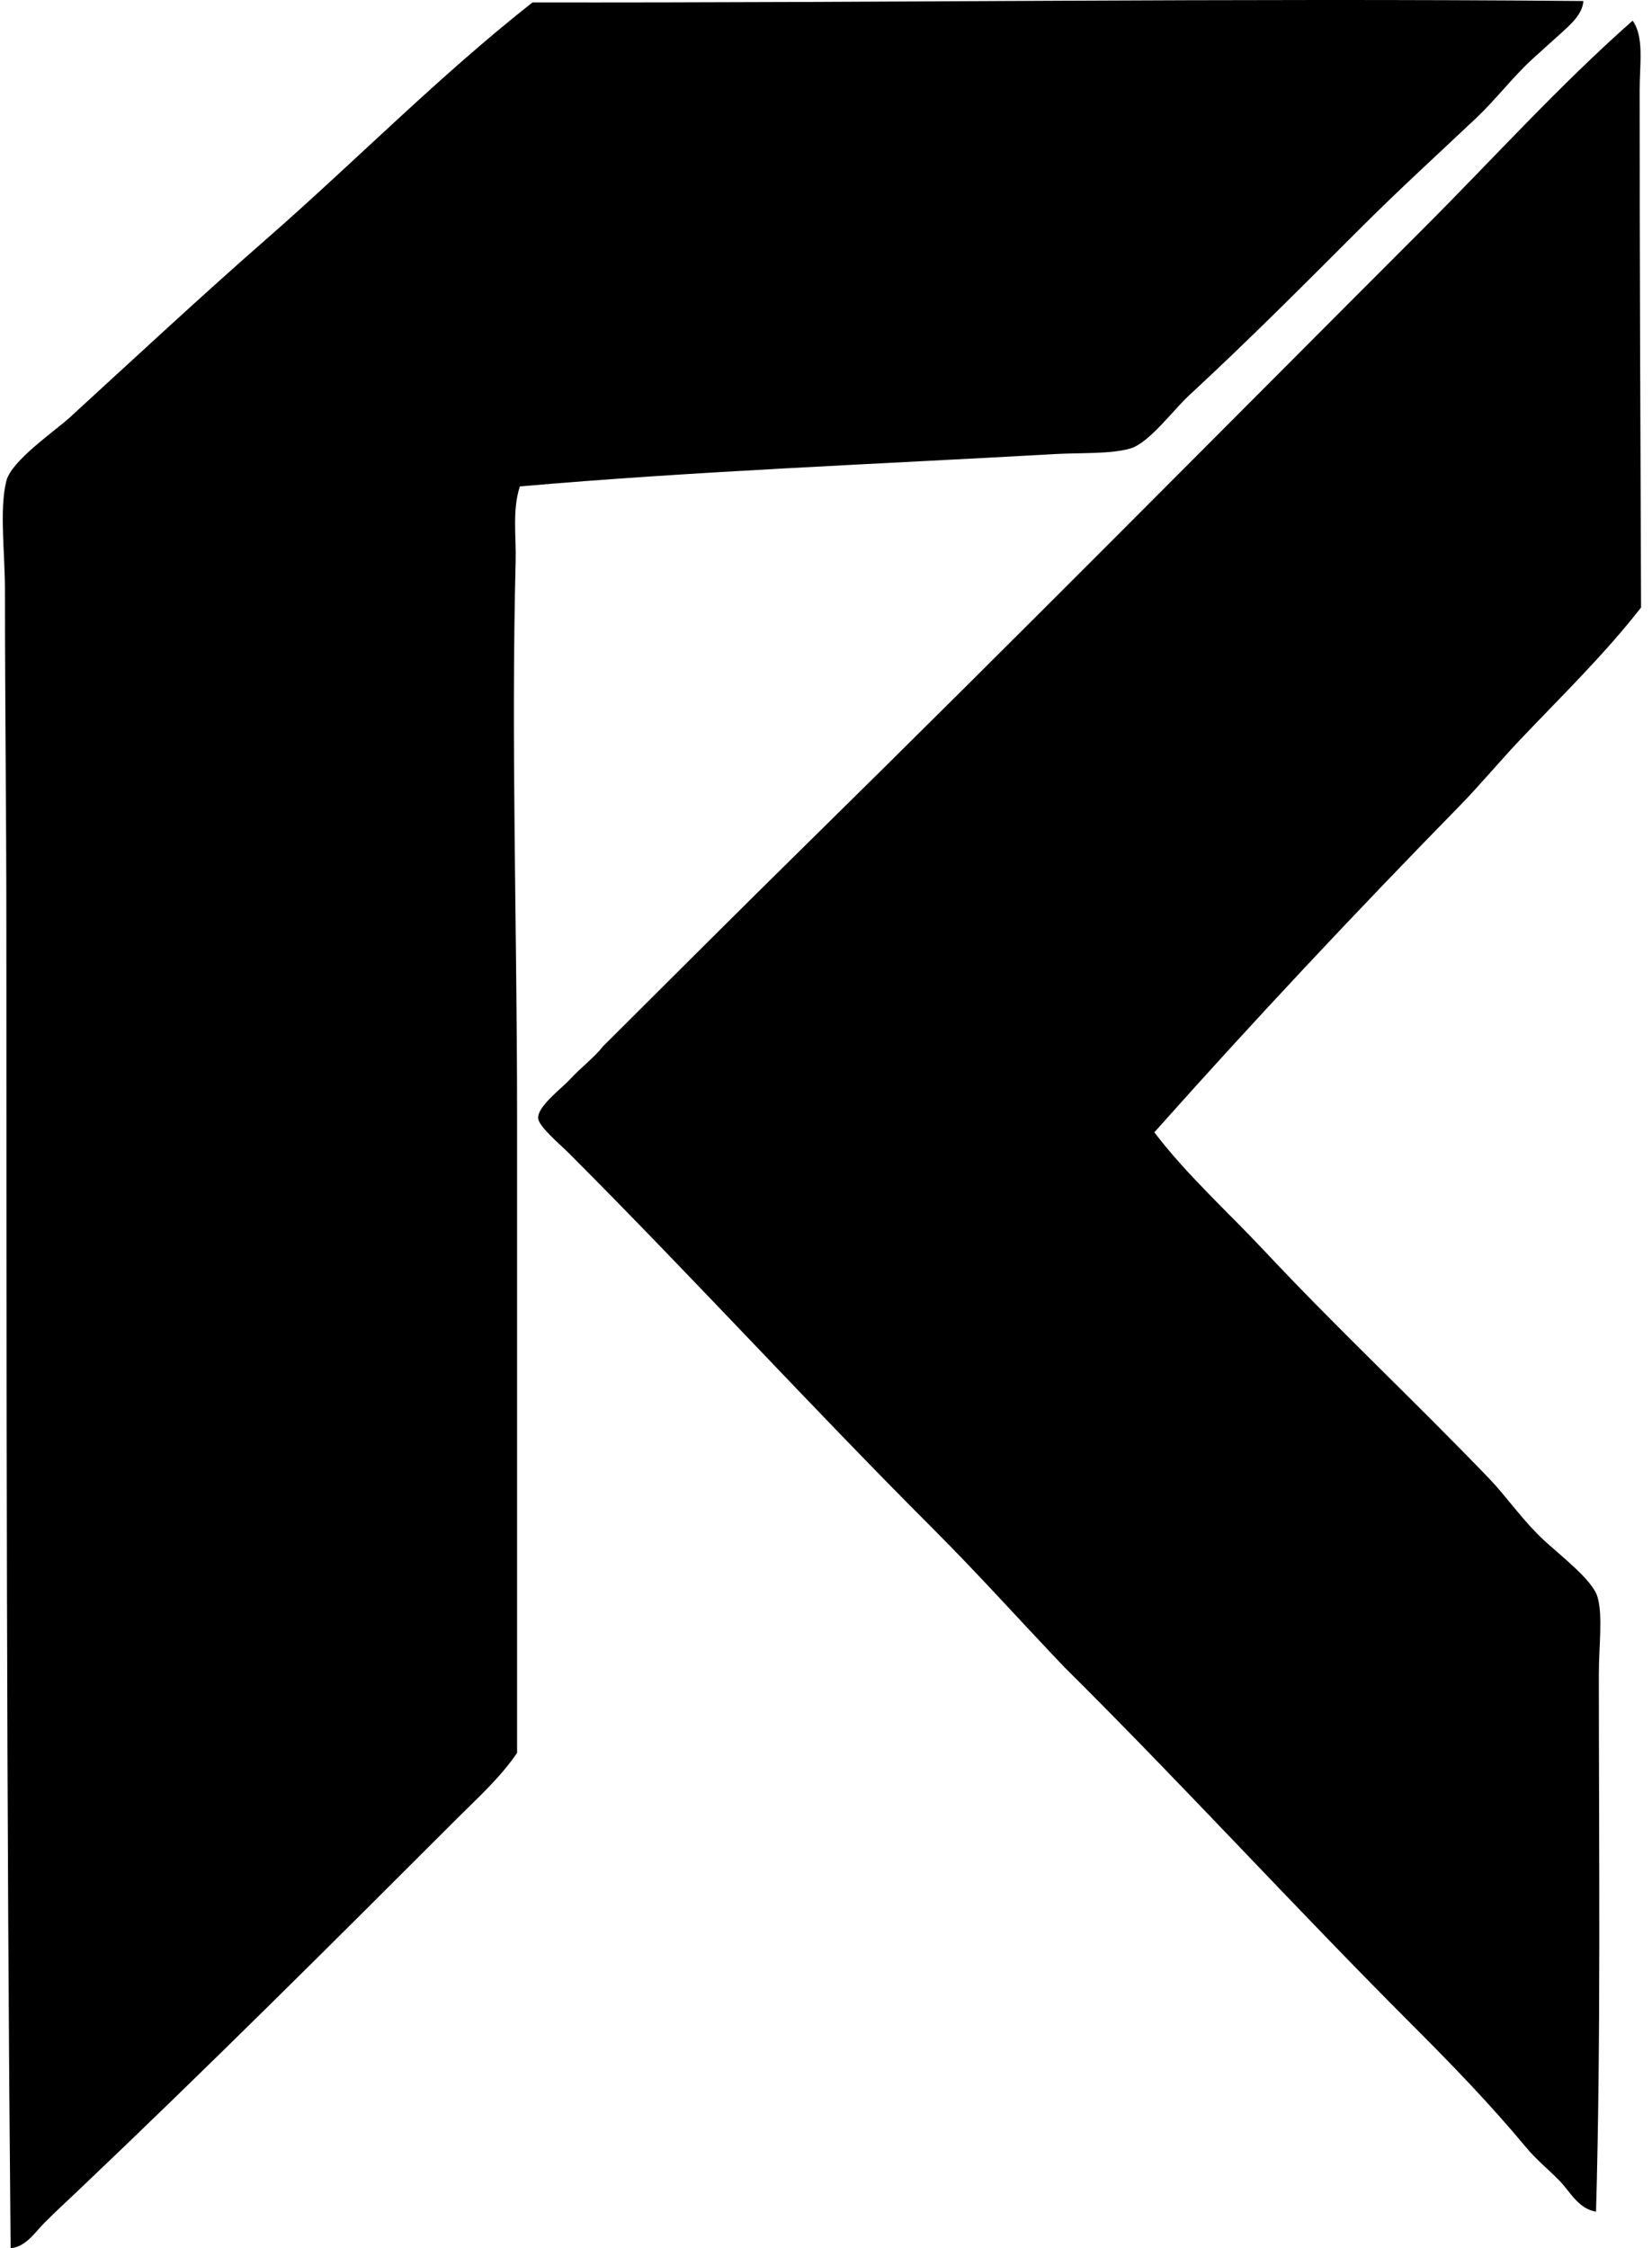
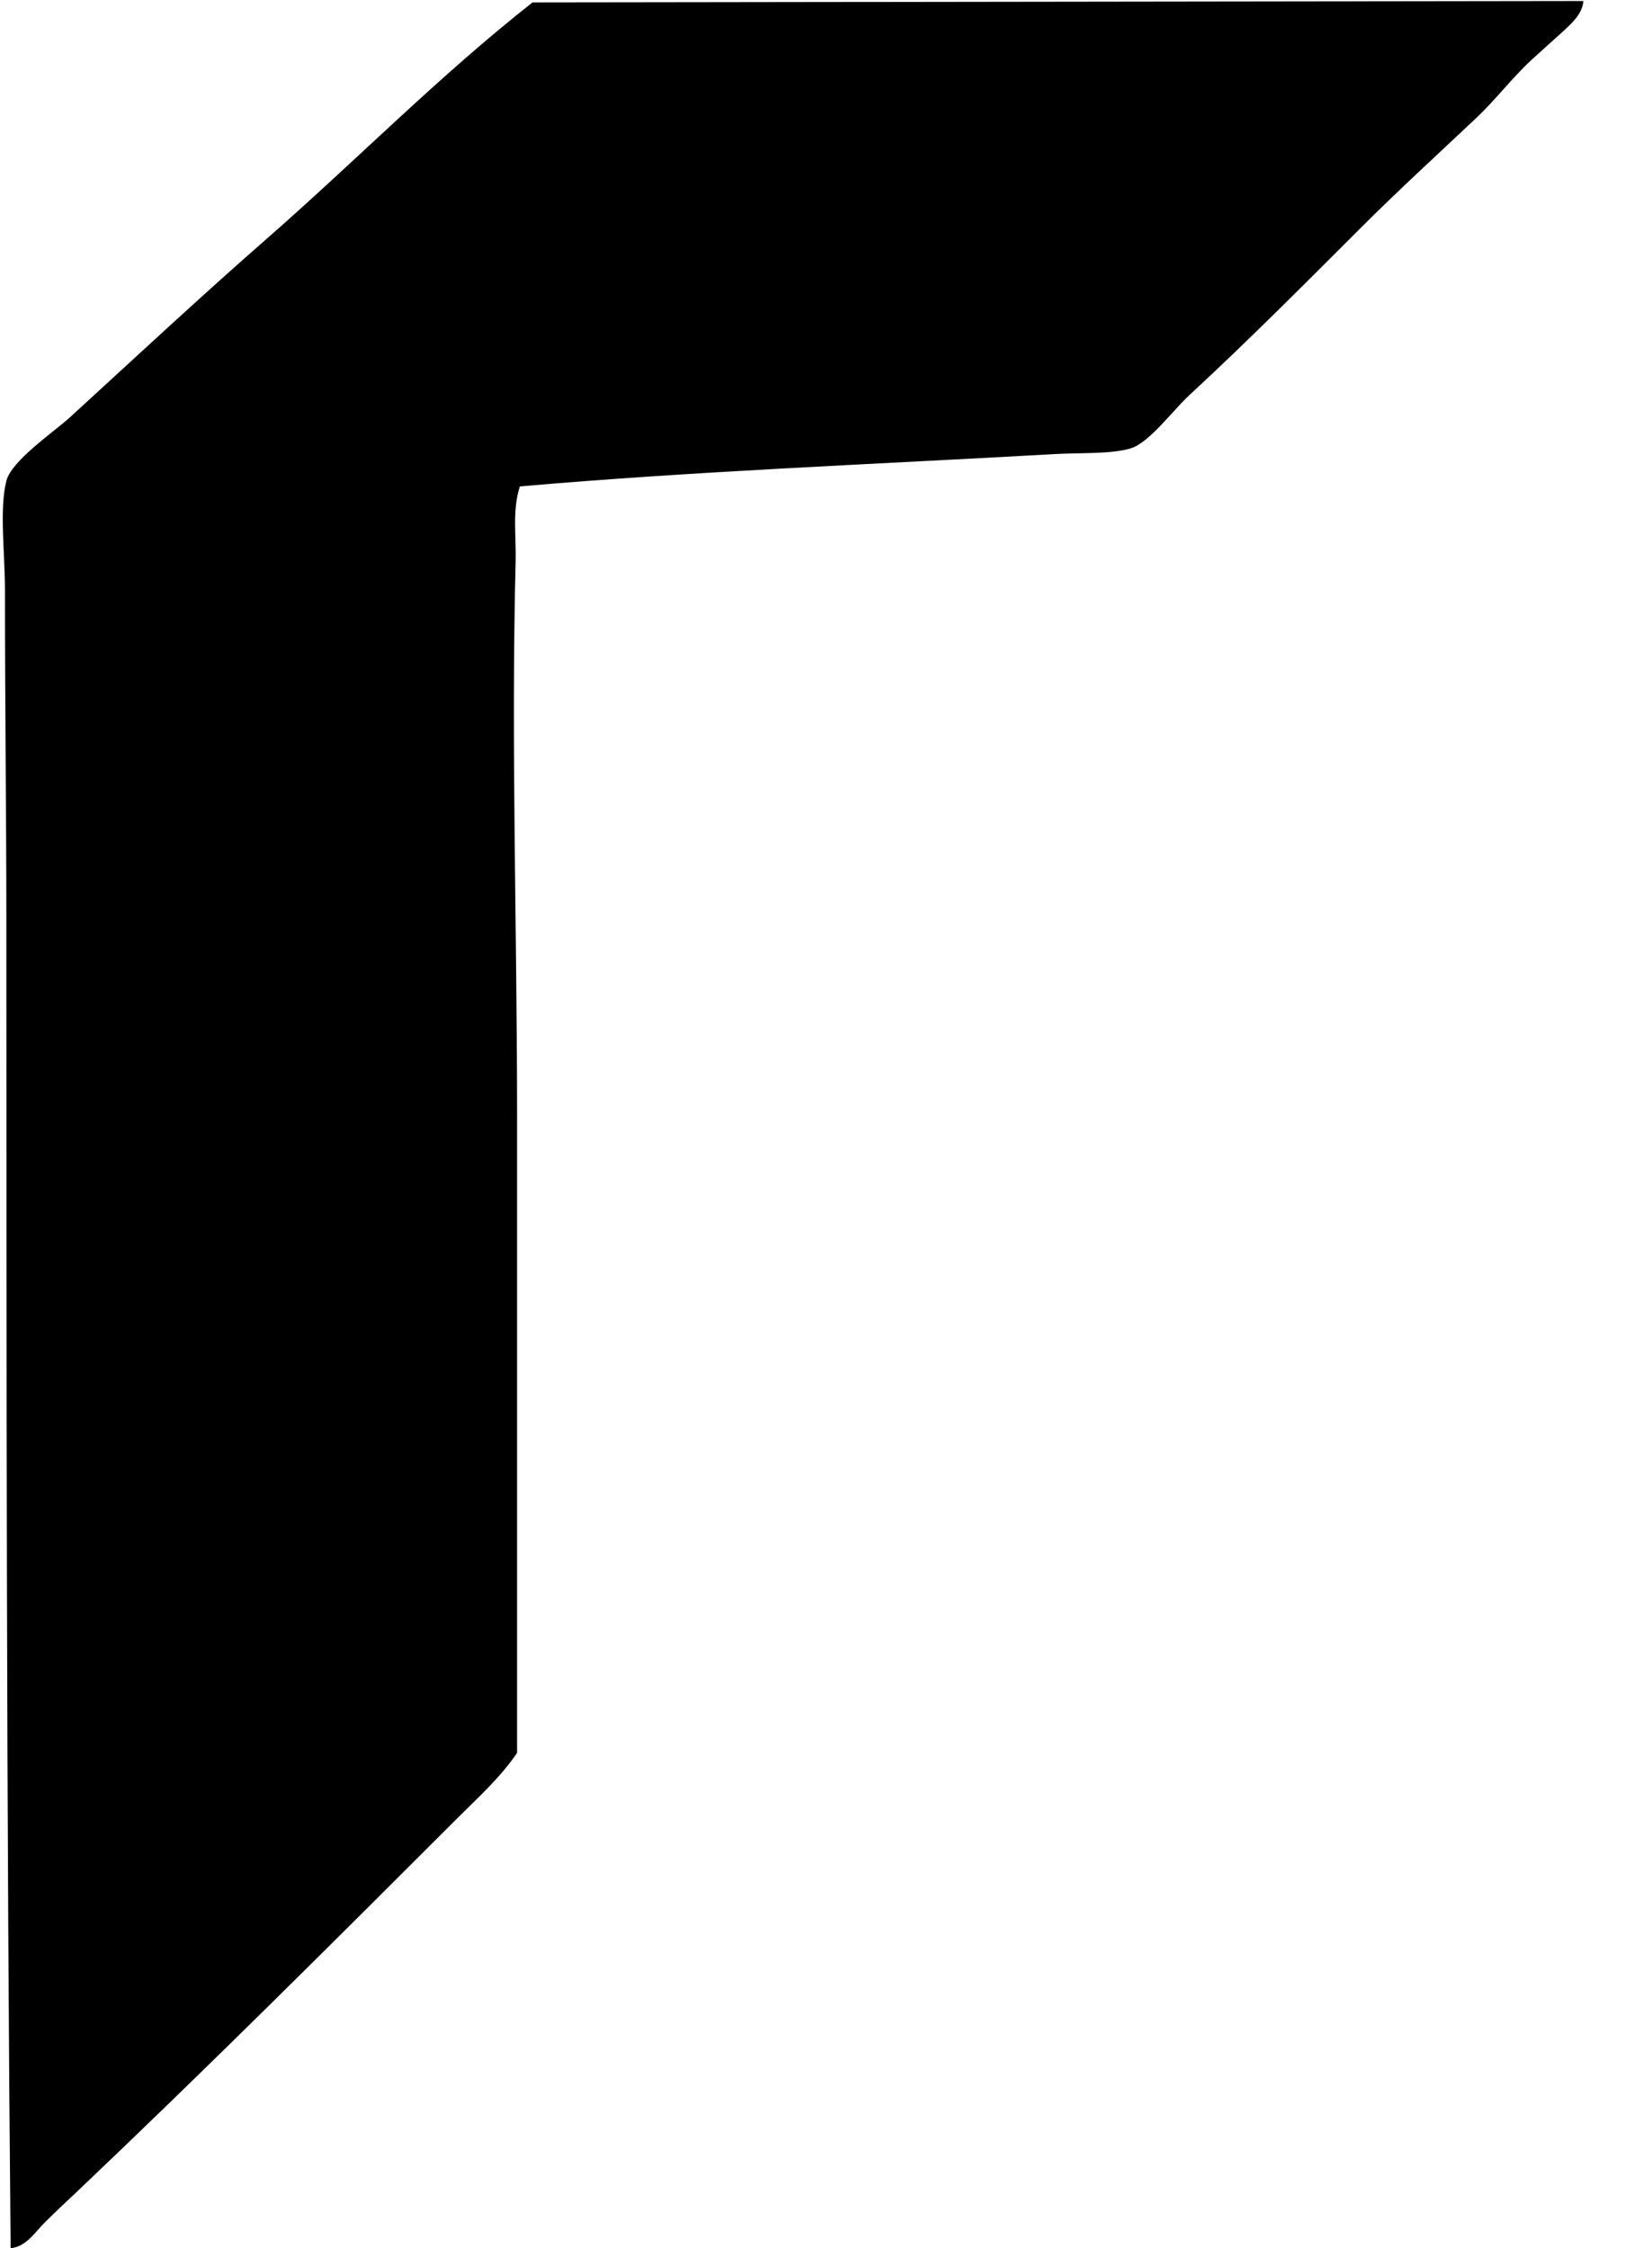
<svg xmlns="http://www.w3.org/2000/svg" width="147" height="200" fill="none" viewBox="0 0 147 200">
-   <path fill="#000" fill-rule="evenodd" d="M140.891.09c-.062 1.19-1.208 2.152-2.001 2.878-.879.801-1.795 1.605-2.631 2.376-1.735 1.615-3.185 3.537-4.88 5.135-3.43 3.235-6.944 6.445-10.264 9.762-4.723 4.72-9.975 10.007-15.272 14.9-1.472 1.357-3.602 4.273-5.257 4.755-1.77.514-4.435.367-6.759.499-15.71.893-32.255 1.532-47.569 2.878-.686 2.124-.317 4.42-.374 6.635-.41 15.955.125 33.05.127 49.069 0 18.883.003 37.911 0 56.956-1.493 2.207-3.51 4.009-5.384 5.881-11.046 11.046-22.36 22.318-33.798 33.174-.956.903-1.93 1.802-2.878 2.753-.836.836-1.632 2.134-3.005 2.254-.367-38.393-.375-78.713-.38-118.04 0-9.507-.127-19.297-.124-29.416 0-3.368-.515-7.224.125-9.763.454-1.8 4.275-4.39 5.636-5.634 5.71-5.224 11.826-10.918 17.523-15.895C31.678 14.293 39.044 6.777 47.384.215c31.102.047 62.266-.4 93.507-.125Z" clip-rule="evenodd" />
-   <path fill="#000" fill-rule="evenodd" d="M145.275 1.842c1.039 1.418.627 3.844.627 6.133-.003 15.316.065 30.073.125 46.066-3.275 4.203-7.117 7.92-10.764 11.767-1.832 1.93-3.524 3.983-5.381 5.883-9.171 9.368-18.347 19.128-27.166 29.04 2.883 3.782 6.463 6.997 9.765 10.516 6.592 7.029 13.072 13.057 20.027 20.279 1.475 1.53 2.918 3.642 4.757 5.381 1.413 1.341 4.421 3.597 4.88 5.133.497 1.659.125 4.42.125 6.886.002 15.808.19 32.32-.25 47.819-1.597-.26-2.309-1.79-3.255-2.756-.993-1.011-2.104-1.905-3.005-3.005-3.183-3.824-6.632-7.386-10.137-10.888-10.386-10.382-20.406-21.372-30.92-31.796-3.796-3.974-7.603-8.23-11.641-12.266-10.849-10.843-21.325-22.321-32.42-33.426-.849-.846-2.71-2.399-2.756-3.13-.065-1.053 2.077-2.65 2.756-3.38 1.126-1.213 2.326-2.109 3.003-3.003 6.083-6.063 12.153-12.13 18.274-18.149 18.312-17.995 36.461-36.336 54.703-54.578 6.205-6.2 12.103-12.753 18.653-18.526Z" clip-rule="evenodd" />
+   <path fill="#000" fill-rule="evenodd" d="M140.891.09c-.062 1.19-1.208 2.152-2.001 2.878-.879.801-1.795 1.605-2.631 2.376-1.735 1.615-3.185 3.537-4.88 5.135-3.43 3.235-6.944 6.445-10.264 9.762-4.723 4.72-9.975 10.007-15.272 14.9-1.472 1.357-3.602 4.273-5.257 4.755-1.77.514-4.435.367-6.759.499-15.71.893-32.255 1.532-47.569 2.878-.686 2.124-.317 4.42-.374 6.635-.41 15.955.125 33.05.127 49.069 0 18.883.003 37.911 0 56.956-1.493 2.207-3.51 4.009-5.384 5.881-11.046 11.046-22.36 22.318-33.798 33.174-.956.903-1.93 1.802-2.878 2.753-.836.836-1.632 2.134-3.005 2.254-.367-38.393-.375-78.713-.38-118.04 0-9.507-.127-19.297-.124-29.416 0-3.368-.515-7.224.125-9.763.454-1.8 4.275-4.39 5.636-5.634 5.71-5.224 11.826-10.918 17.523-15.895C31.678 14.293 39.044 6.777 47.384.215Z" clip-rule="evenodd" />
</svg>